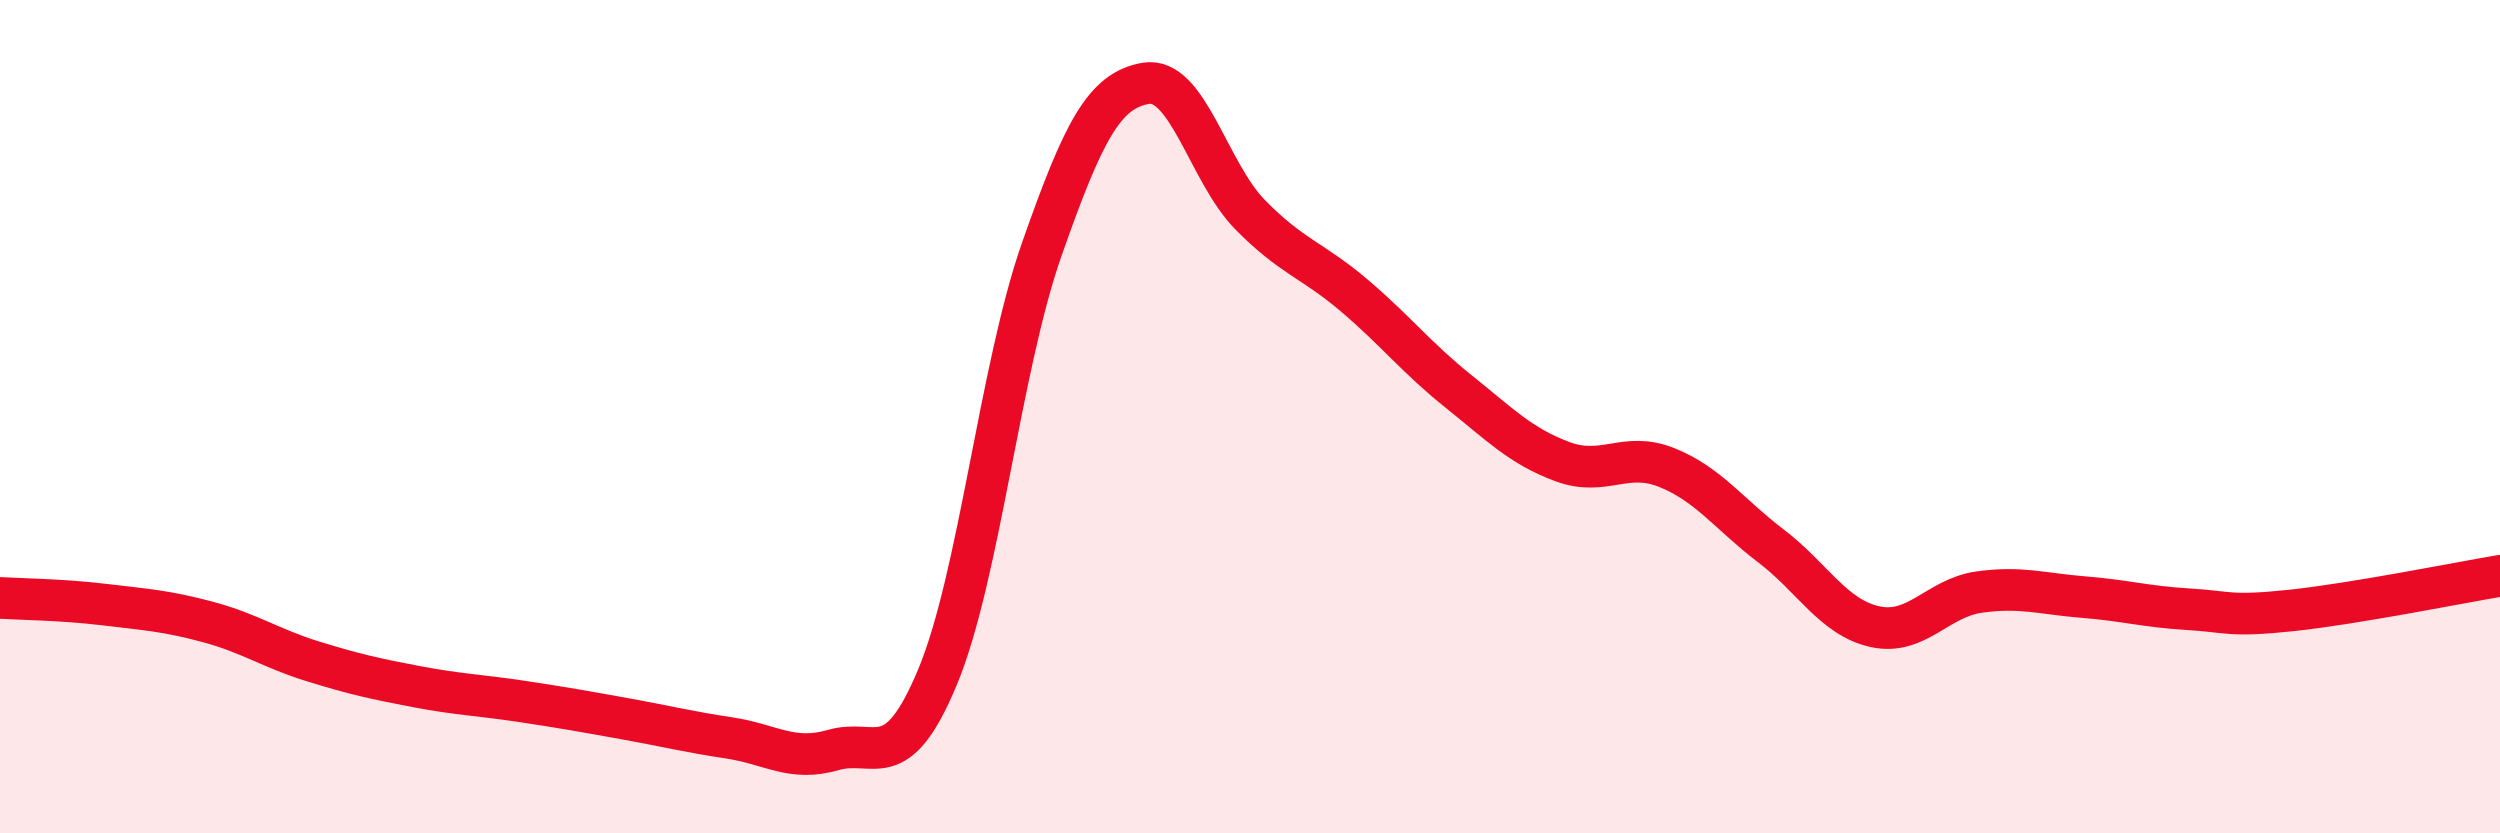
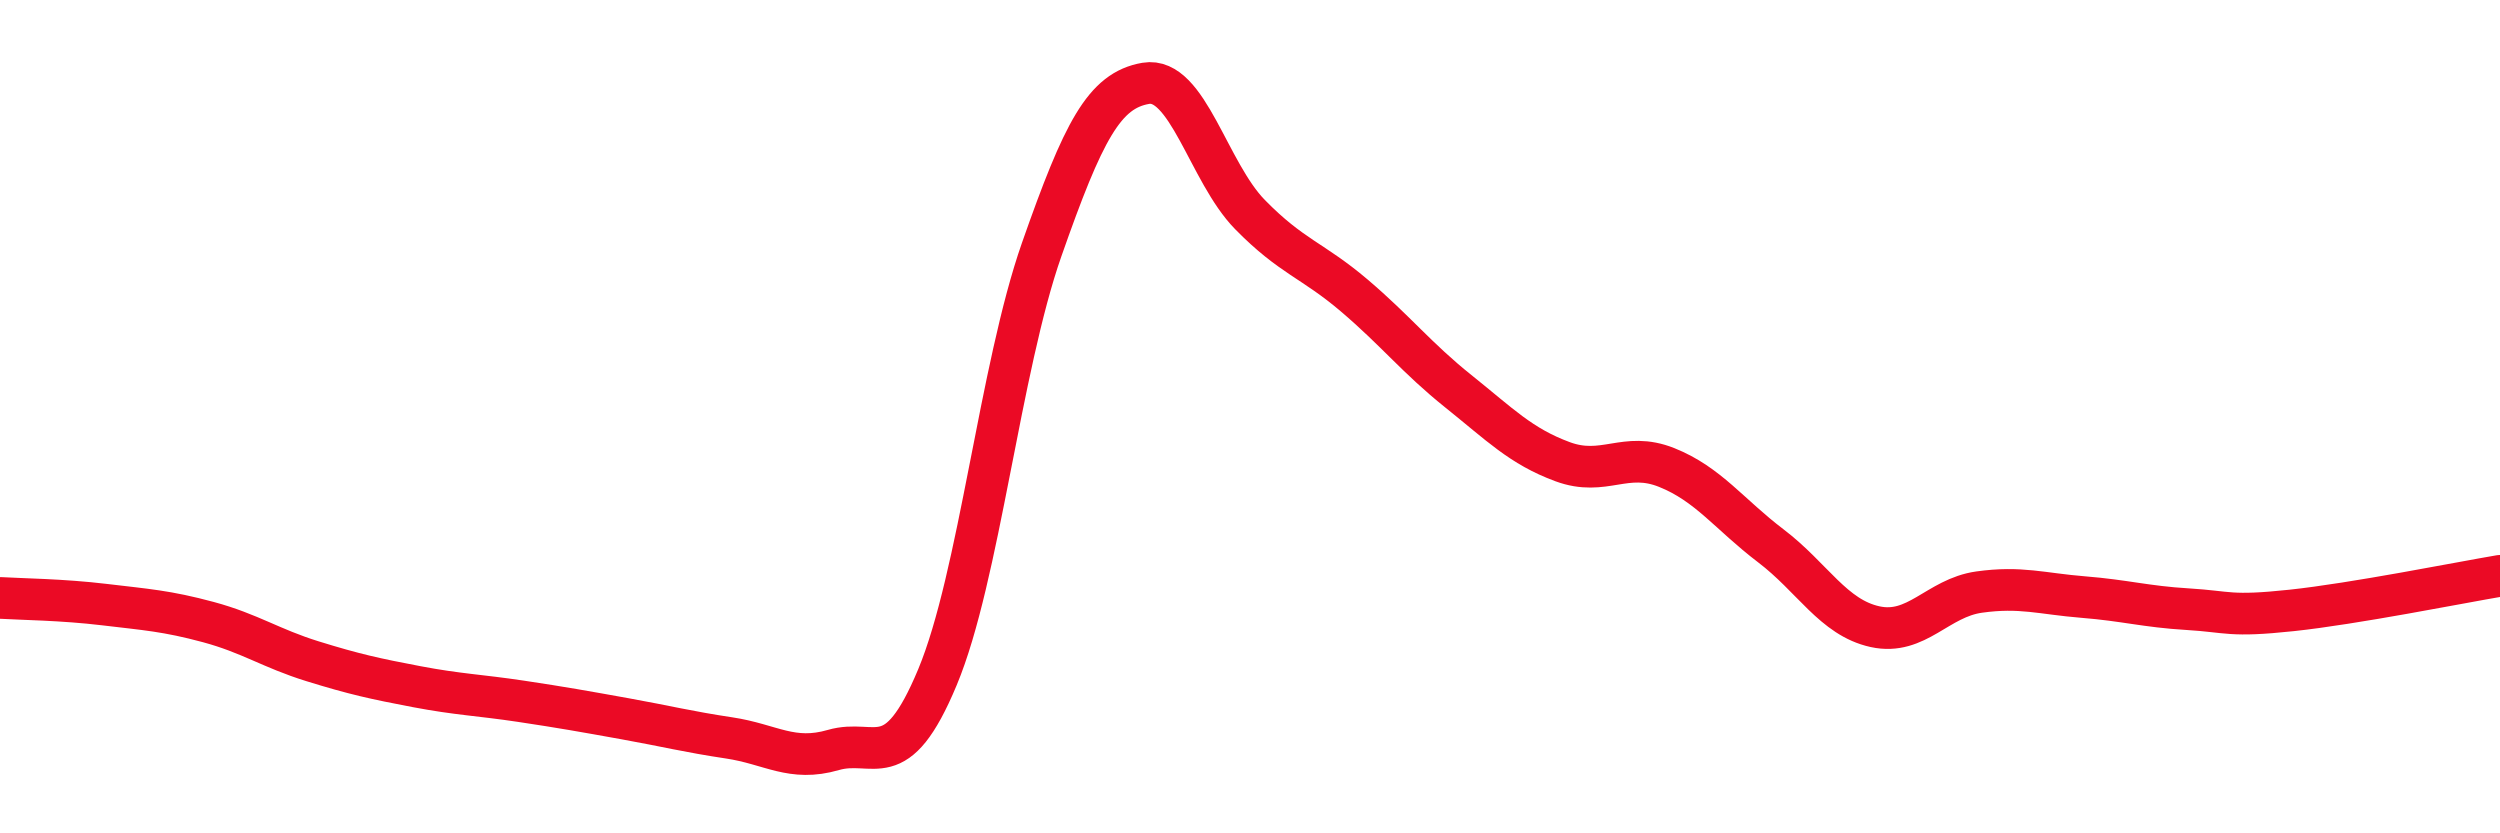
<svg xmlns="http://www.w3.org/2000/svg" width="60" height="20" viewBox="0 0 60 20">
-   <path d="M 0,14.35 C 0.5,14.38 1.5,14.39 2.5,14.51 C 3.5,14.63 4,14.66 5,14.93 C 6,15.2 6.5,15.56 7.5,15.87 C 8.5,16.18 9,16.29 10,16.48 C 11,16.67 11.5,16.68 12.5,16.83 C 13.5,16.98 14,17.07 15,17.25 C 16,17.43 16.5,17.56 17.5,17.71 C 18.5,17.86 19,18.29 20,18 C 21,17.71 21.5,18.65 22.5,16.25 C 23.5,13.85 24,8.84 25,5.99 C 26,3.14 26.5,2.17 27.5,2 C 28.5,1.83 29,4.13 30,5.15 C 31,6.17 31.5,6.24 32.5,7.09 C 33.5,7.94 34,8.59 35,9.39 C 36,10.19 36.5,10.71 37.5,11.08 C 38.5,11.45 39,10.82 40,11.22 C 41,11.62 41.5,12.34 42.5,13.1 C 43.5,13.86 44,14.82 45,15.04 C 46,15.26 46.5,14.35 47.5,14.21 C 48.5,14.07 49,14.25 50,14.33 C 51,14.41 51.5,14.56 52.5,14.62 C 53.5,14.68 53.5,14.81 55,14.65 C 56.5,14.49 59,13.99 60,13.82L60 20L0 20Z" fill="#EB0A25" opacity="0.1" stroke-linecap="round" stroke-linejoin="round" />
  <path d="M 0,14.35 C 0.5,14.38 1.5,14.39 2.5,14.51 C 3.5,14.63 4,14.66 5,14.93 C 6,15.2 6.5,15.56 7.5,15.87 C 8.5,16.18 9,16.29 10,16.48 C 11,16.67 11.5,16.68 12.5,16.83 C 13.5,16.98 14,17.07 15,17.25 C 16,17.43 16.5,17.56 17.5,17.71 C 18.5,17.86 19,18.29 20,18 C 21,17.71 21.5,18.65 22.5,16.25 C 23.5,13.85 24,8.84 25,5.99 C 26,3.14 26.5,2.17 27.5,2 C 28.5,1.83 29,4.13 30,5.15 C 31,6.17 31.5,6.24 32.5,7.09 C 33.5,7.94 34,8.59 35,9.39 C 36,10.19 36.5,10.71 37.5,11.08 C 38.5,11.45 39,10.82 40,11.22 C 41,11.62 41.5,12.34 42.5,13.1 C 43.5,13.86 44,14.82 45,15.04 C 46,15.26 46.5,14.35 47.5,14.21 C 48.5,14.07 49,14.25 50,14.33 C 51,14.41 51.5,14.56 52.5,14.62 C 53.5,14.68 53.5,14.81 55,14.65 C 56.5,14.49 59,13.99 60,13.82" stroke="#EB0A25" stroke-width="1" fill="none" stroke-linecap="round" stroke-linejoin="round" />
</svg>